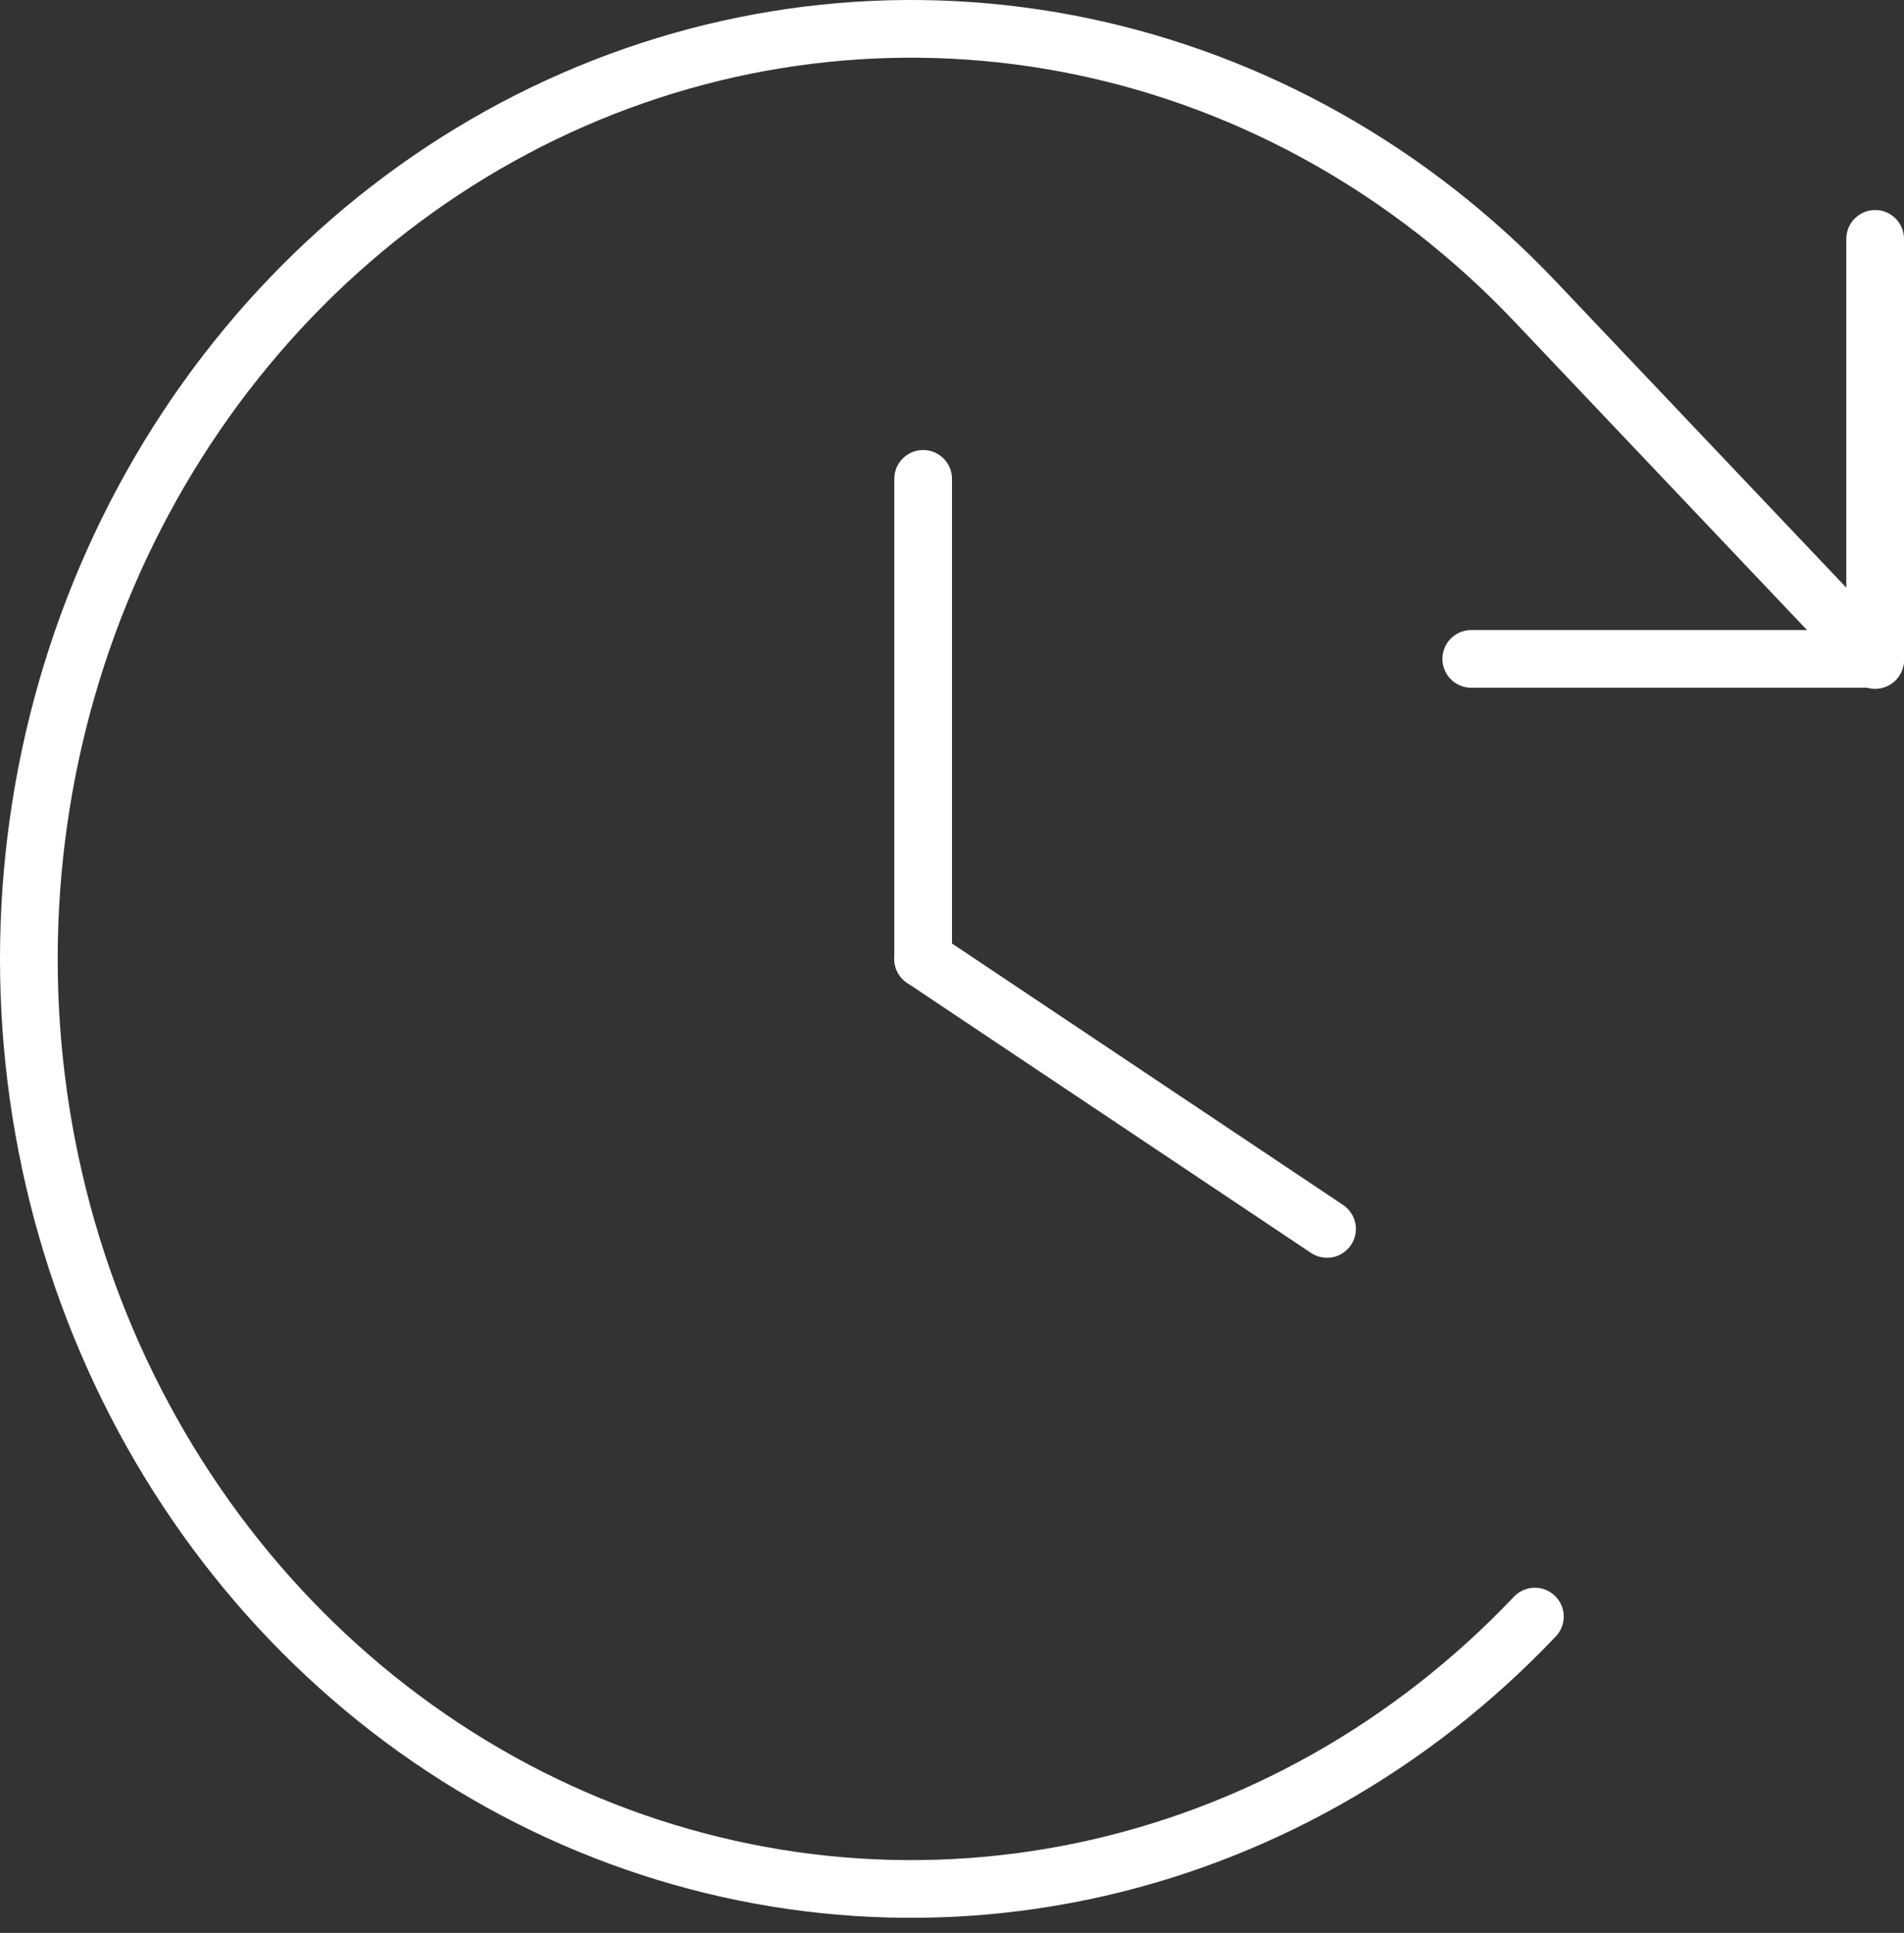
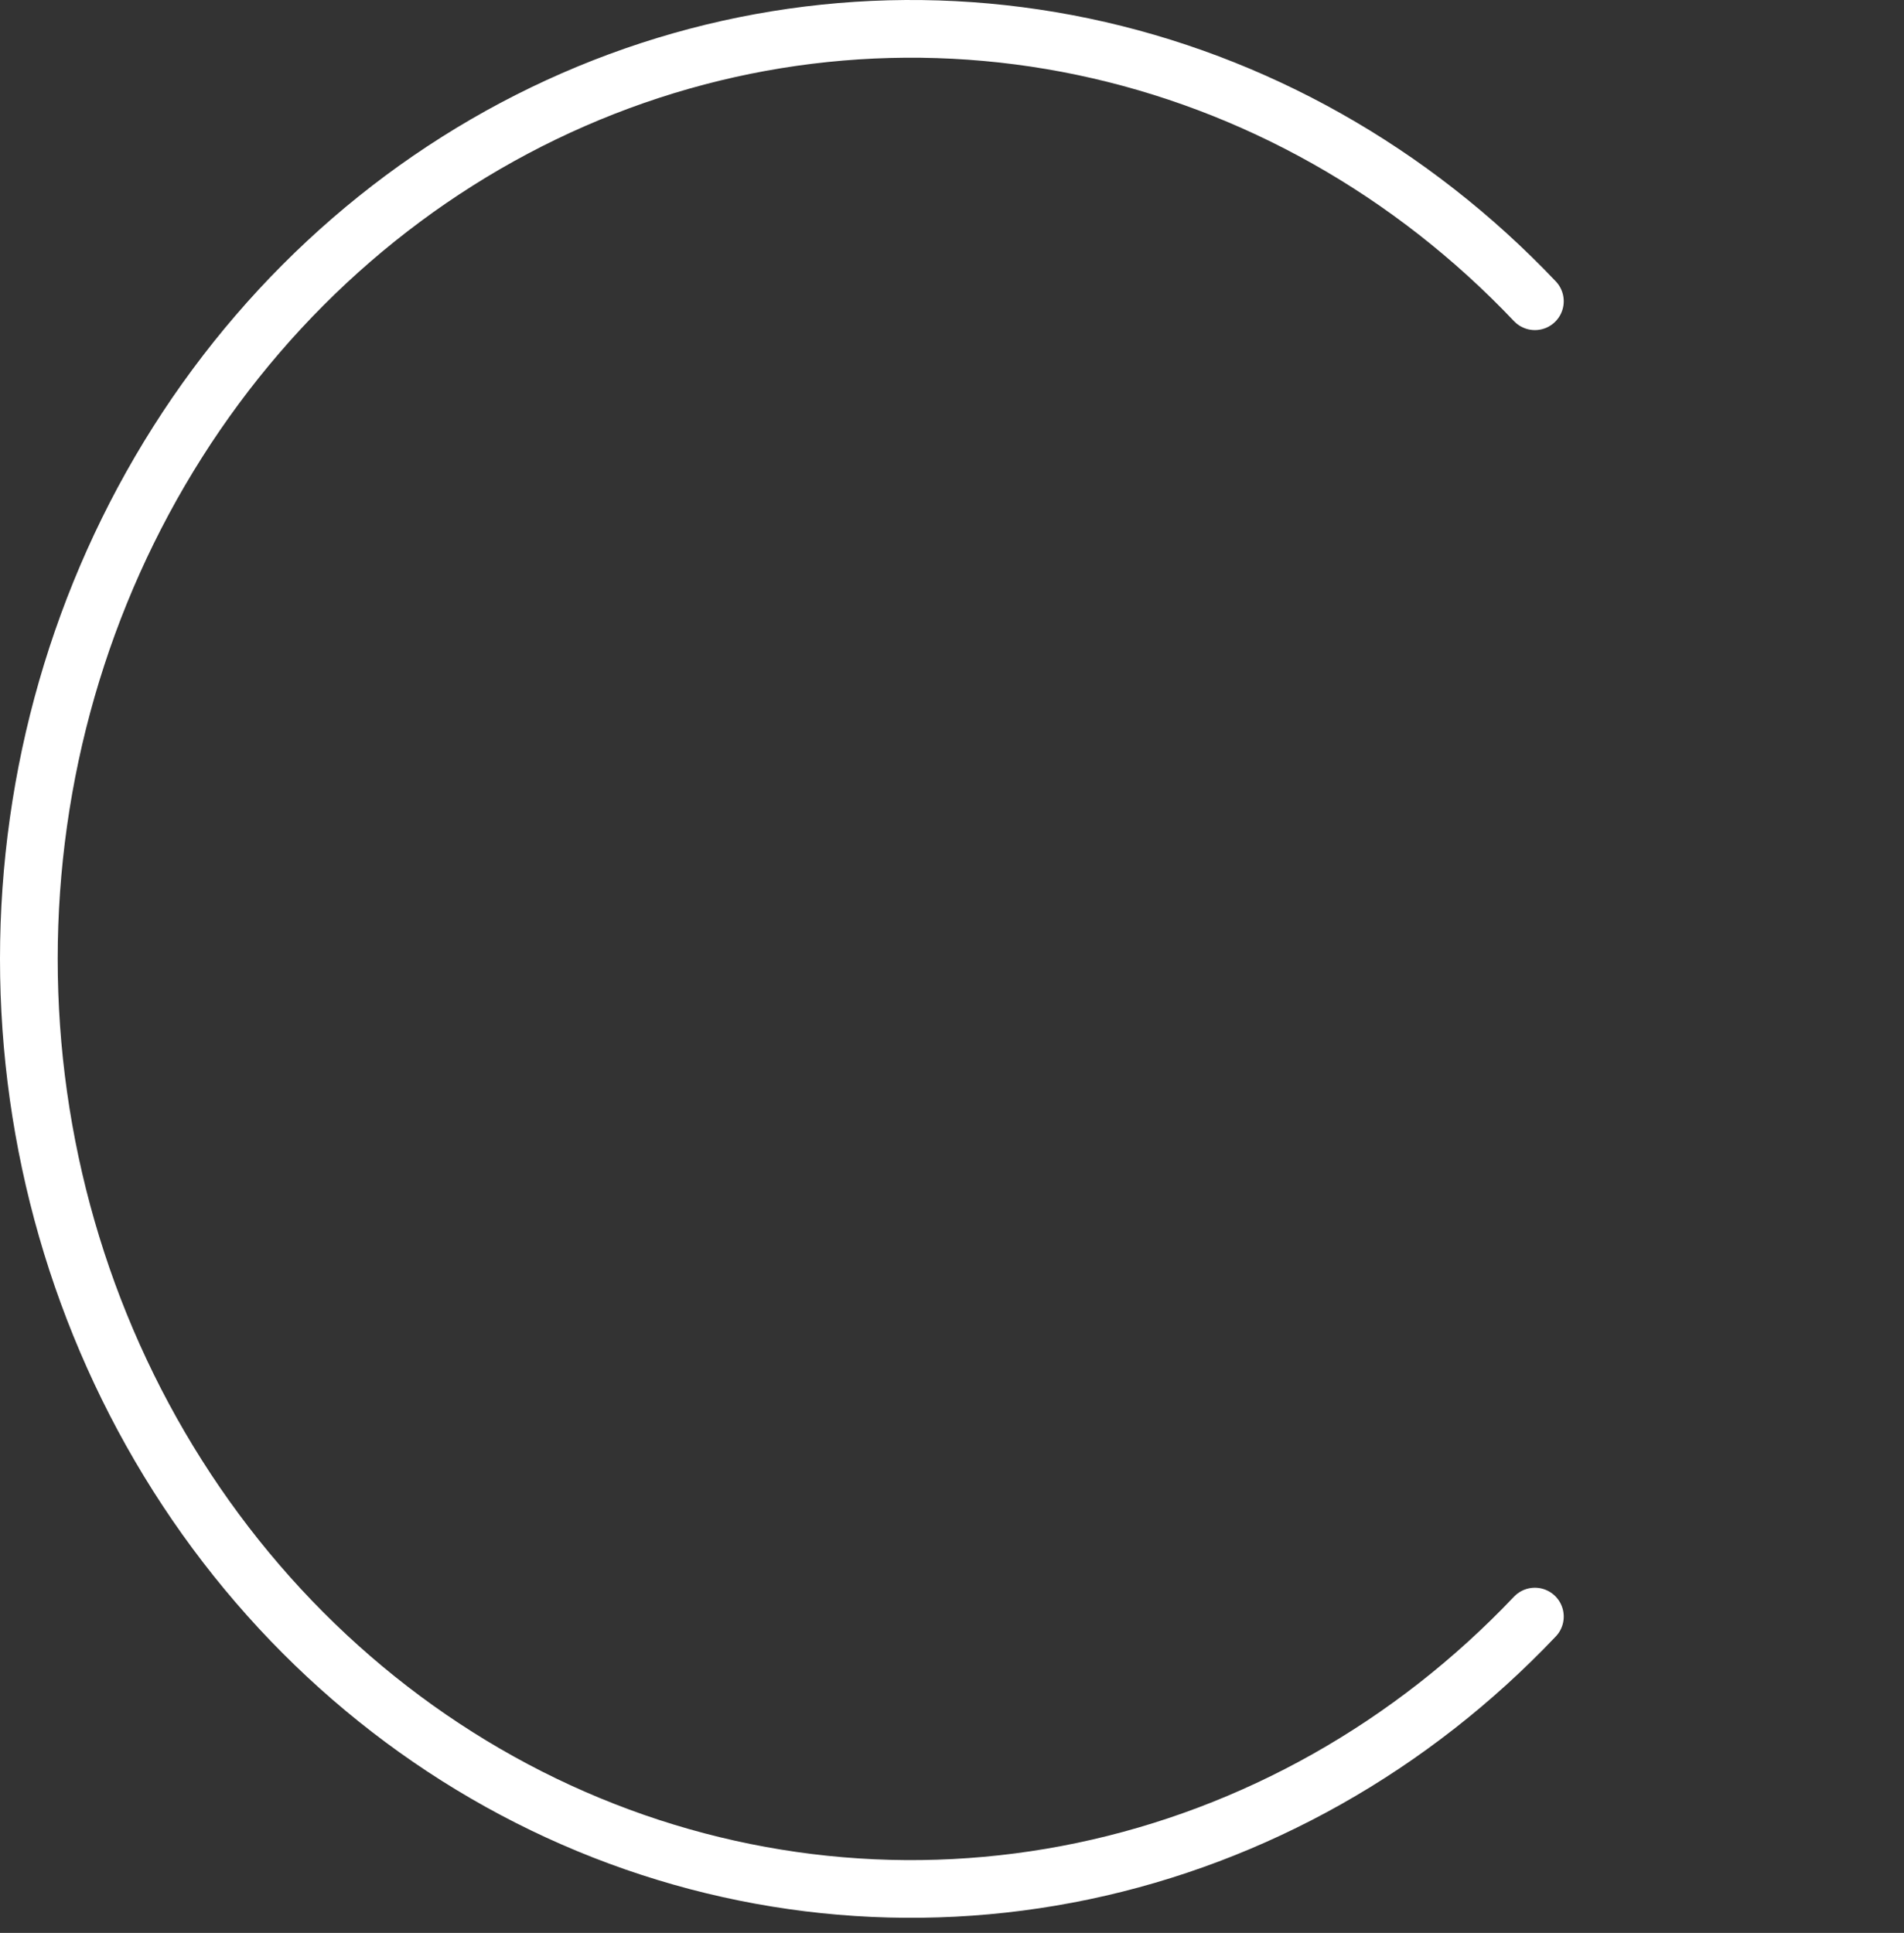
<svg xmlns="http://www.w3.org/2000/svg" width="66" height="67" viewBox="0 0 66 67" fill="none">
  <rect x="0" y="0" width="66" height="67" fill="#333333" stroke="none" />
-   <path d="M32 16.599V33.238" stroke="white" stroke-width="2" stroke-linecap="round" stroke-linejoin="round" />
-   <path d="M46 42.598L32 33.239" stroke="white" stroke-width="2" stroke-linecap="round" stroke-linejoin="round" />
-   <path d="M51 22.839H65V8.28" stroke="white" stroke-width="2" stroke-linecap="round" stroke-linejoin="round" />
-   <path d="M53.205 56.035C48.928 60.543 43.479 63.614 37.547 64.858C31.615 66.101 25.466 65.463 19.878 63.023C14.29 60.583 9.514 56.451 6.154 51.149C2.794 45.848 1 39.615 1 33.239C1 26.862 2.794 20.629 6.154 15.328C9.514 10.026 14.29 5.894 19.878 3.454C25.466 1.014 31.615 0.376 37.547 1.619C43.479 2.863 48.928 5.934 53.205 10.442L65 22.877" stroke="white" stroke-width="2" stroke-linecap="round" stroke-linejoin="round" />
+   <path d="M53.205 56.035C48.928 60.543 43.479 63.614 37.547 64.858C31.615 66.101 25.466 65.463 19.878 63.023C14.29 60.583 9.514 56.451 6.154 51.149C2.794 45.848 1 39.615 1 33.239C1 26.862 2.794 20.629 6.154 15.328C9.514 10.026 14.29 5.894 19.878 3.454C25.466 1.014 31.615 0.376 37.547 1.619C43.479 2.863 48.928 5.934 53.205 10.442" stroke="white" stroke-width="2" stroke-linecap="round" stroke-linejoin="round" />
</svg>